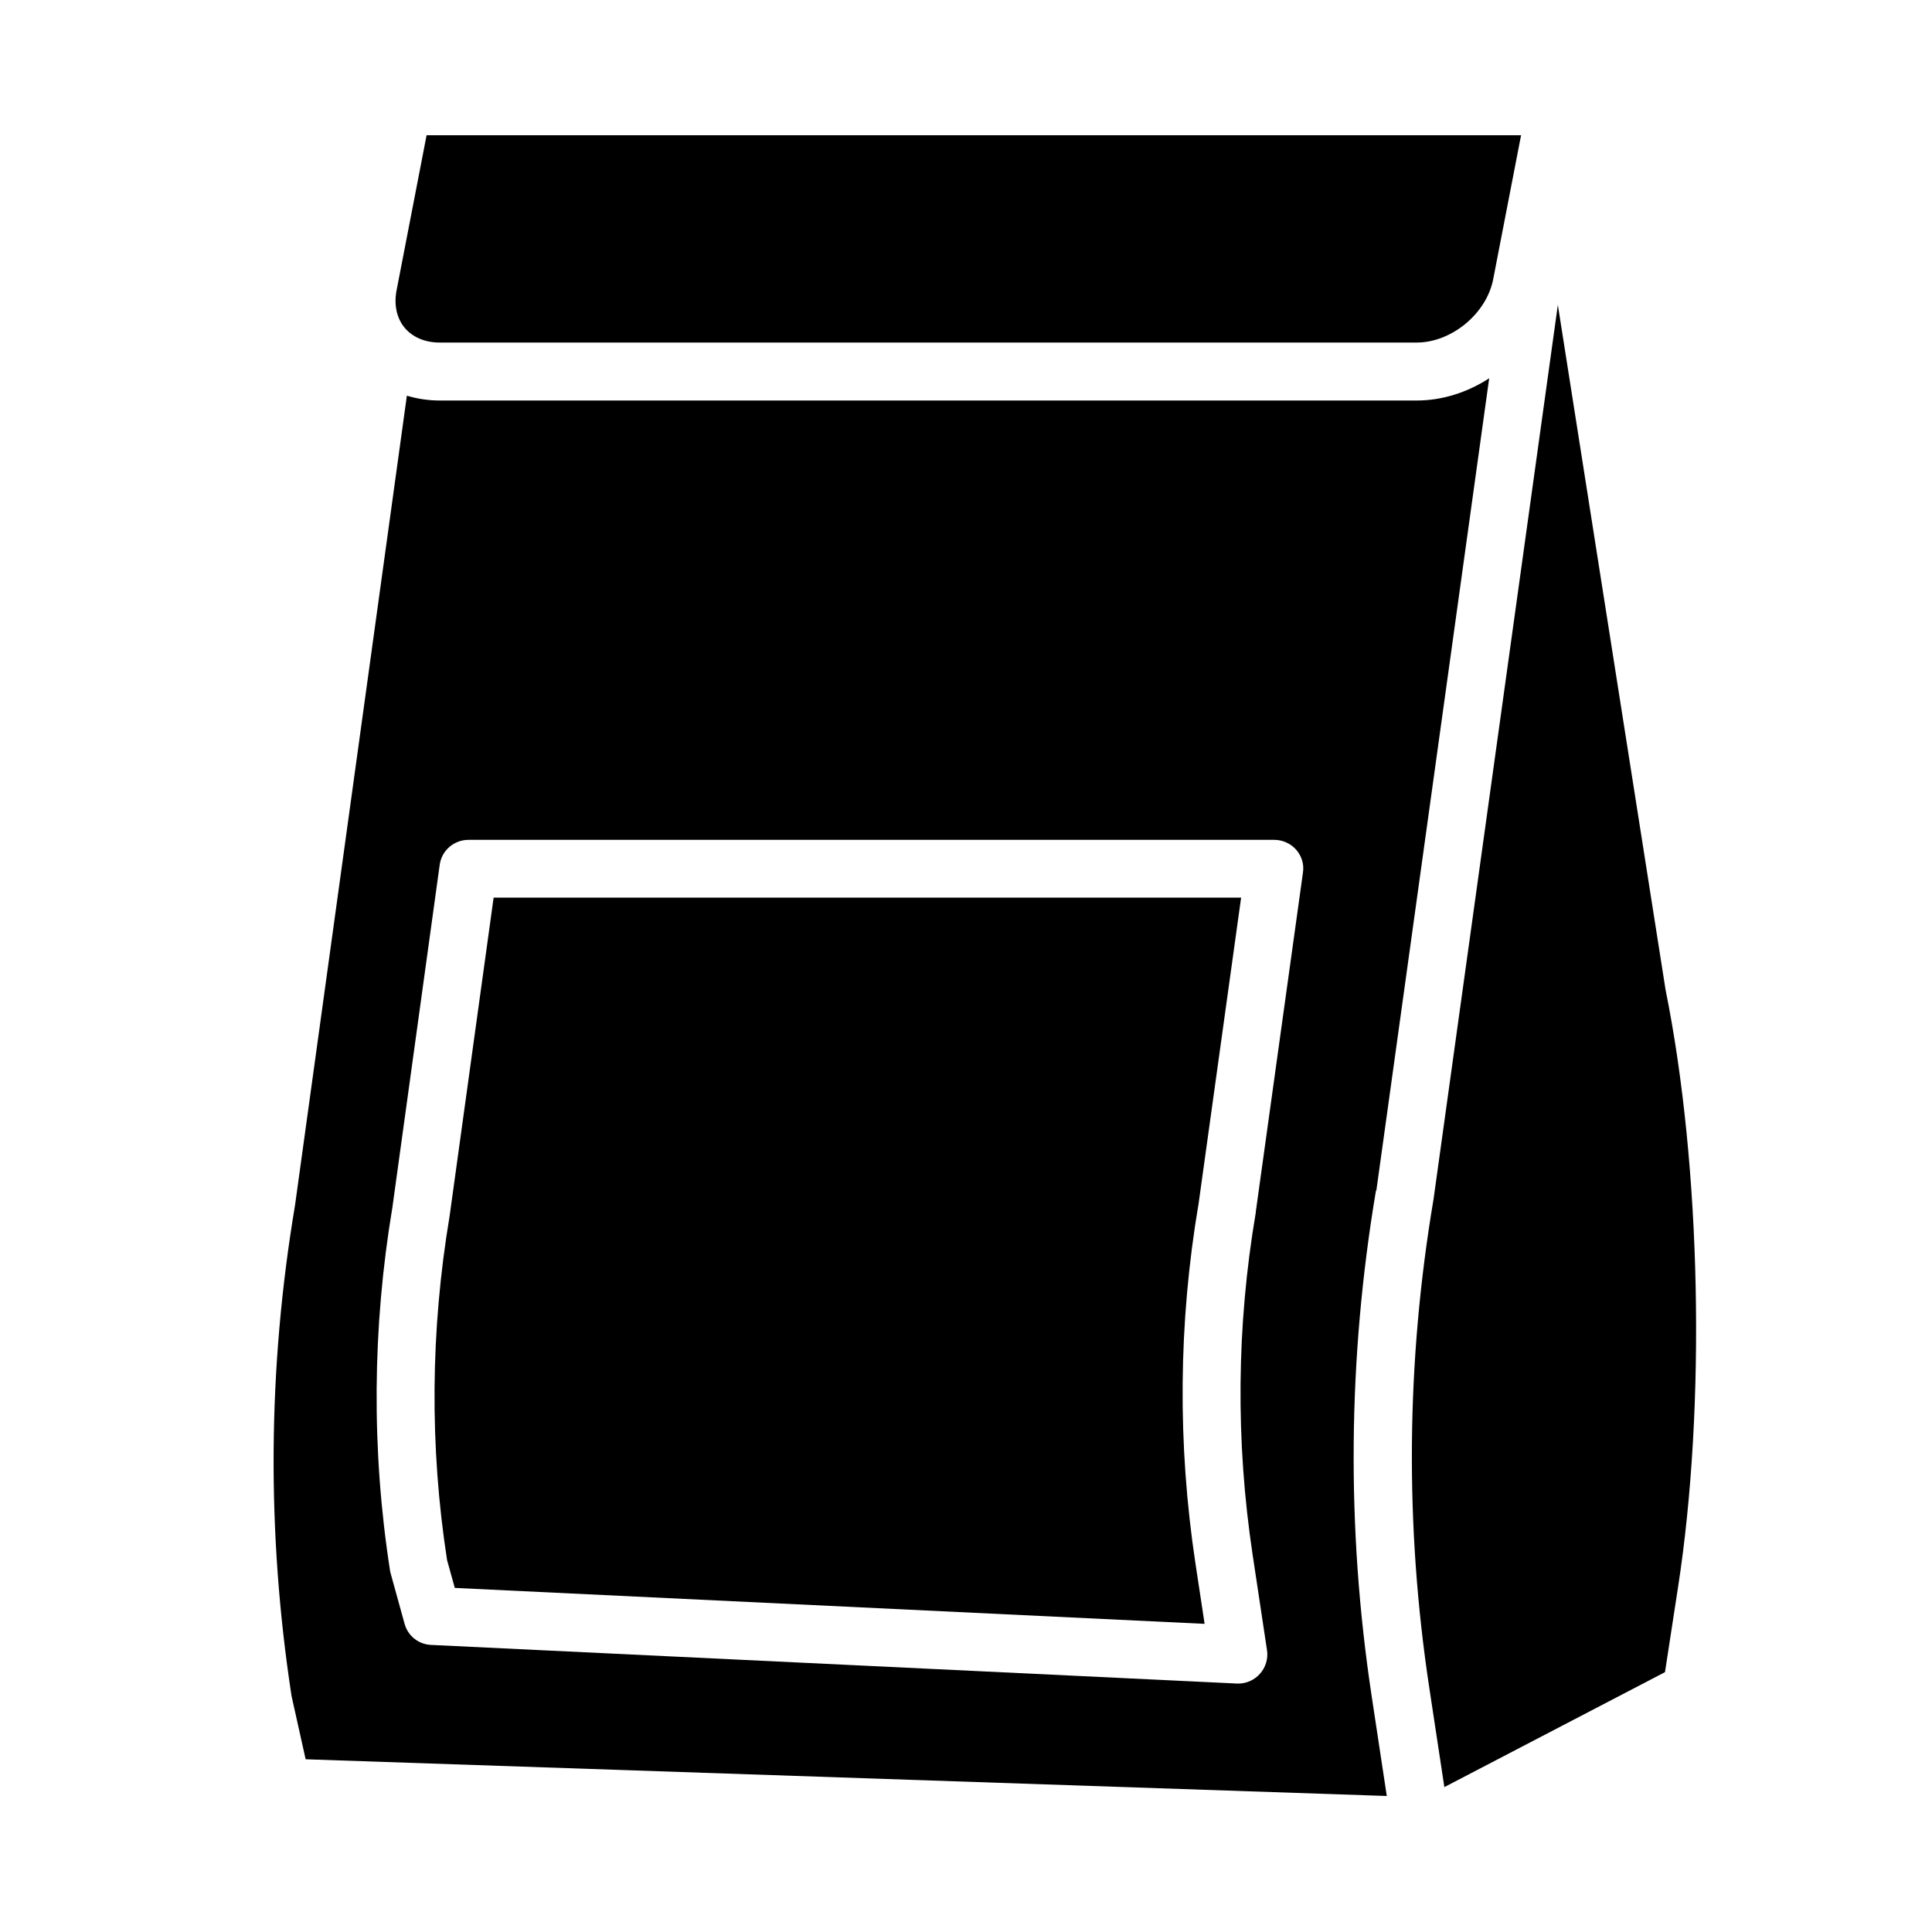
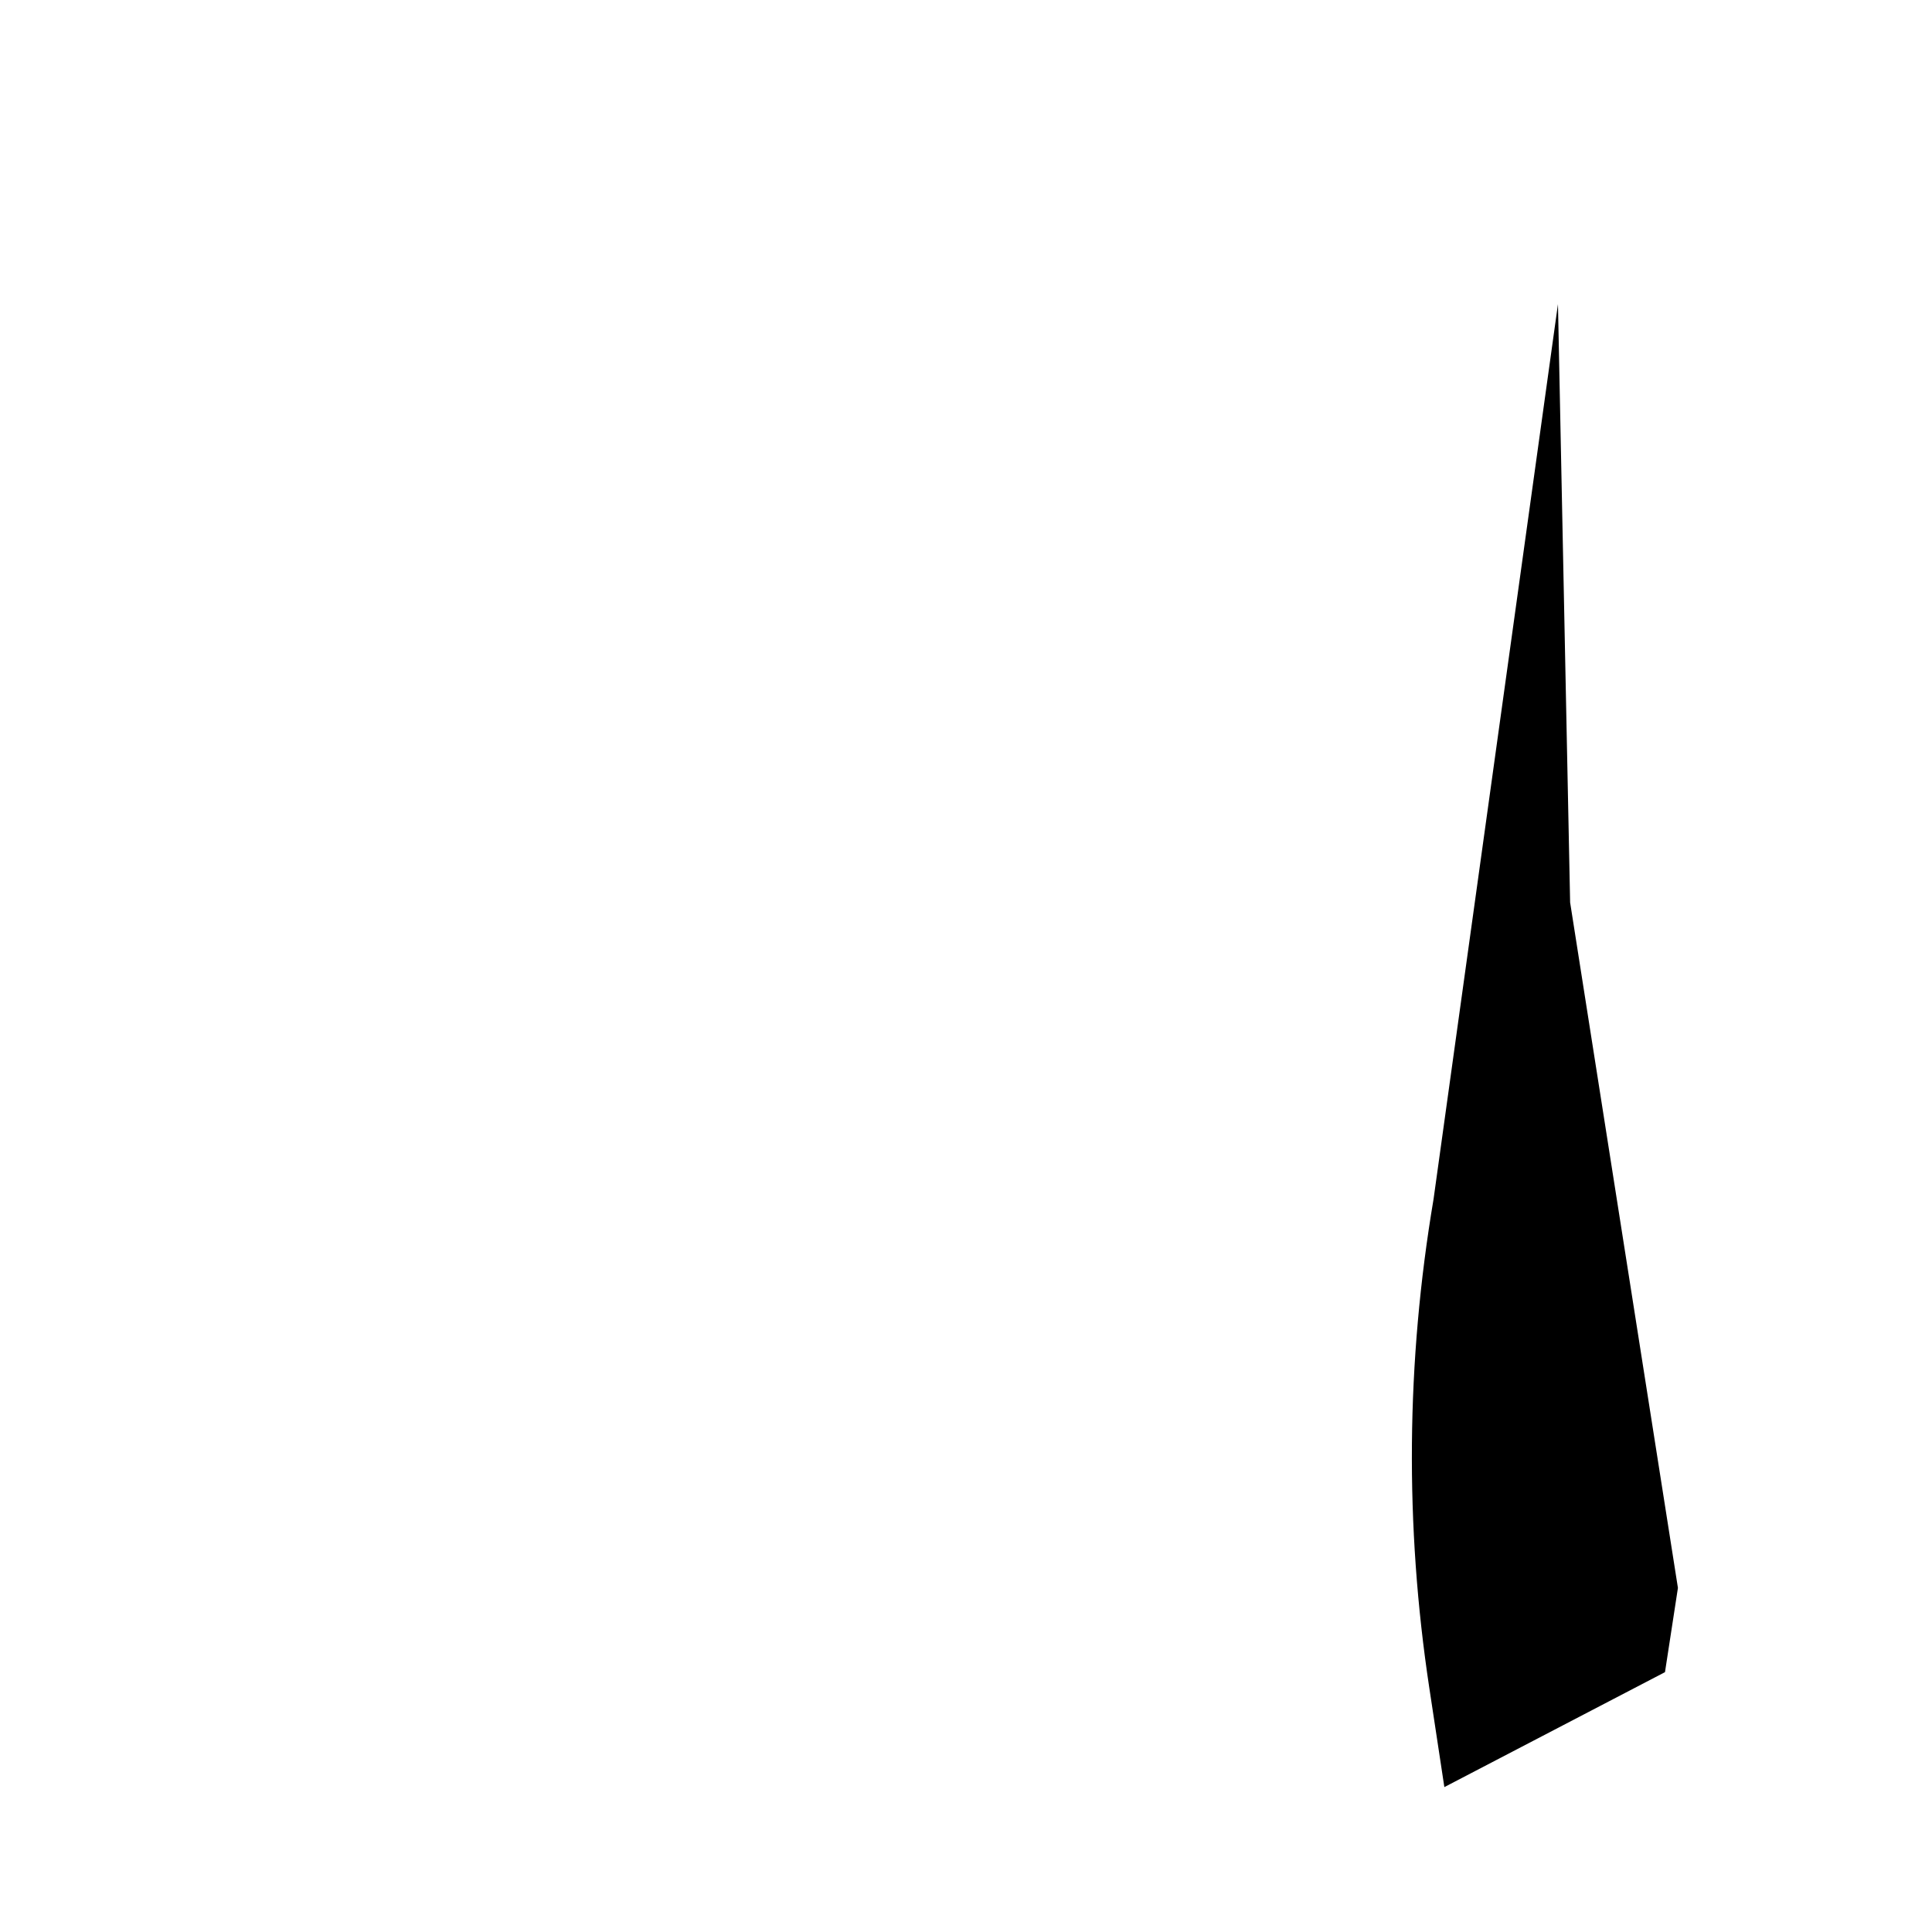
<svg xmlns="http://www.w3.org/2000/svg" width="1200pt" height="1200pt" version="1.1" viewBox="0 0 1200 1200">
-   <path d="m967.68 188.88-77.281 555.96c-17.039 100.92-17.879 202.8-2.641 303.48l9.359 61.68 137.04-71.398 8.039-52.32c17.52-112.92 14.398-262.32-7.68-371.52l-66.961-425.76z" />
-   <path d="m854.88 739.44 70.078-504.48c-13.32 8.641-28.922 13.801-45 13.801h-606.96c-7.078 0-13.922-1.078-20.281-3l-69.48 502.92c-17.039 101.28-17.641 203.64-2.16 304.68l8.762 39.359 671.52 22.801-9.359-61.801c-15.84-104.4-14.879-210.12 2.641-314.28zm-45.602-197.4-29.281 210.6v0.48c-12 70.559-12.602 142.08-1.922 212.88l8.879 58.922c0.84 5.281-0.84 10.801-4.441 14.762-3.481 3.84-8.281 6-13.32 6h-0.84l-500.64-24c-7.801-0.359-14.398-5.641-16.441-13.199l-8.52-30.84c-0.238-0.719-0.359-1.32-0.48-2.039-11.641-74.879-11.039-150.84 1.441-225.6l29.398-212.88c1.199-8.879 8.879-15.48 17.879-15.48h500.52c5.16 0 10.199 2.281 13.559 6.121 3.481 3.961 5.039 9.121 4.199 14.281z" />
-   <path d="m273 212.76h606.96c21.602 0 43.441-18 47.52-39.48l17.281-89.281h-679.8l-18.602 96.121c-1.801 9.121 0 17.398 4.922 23.398 4.922 5.879 12.602 9.238 21.719 9.238z" />
-   <path d="m279.24 755.4c-11.879 71.16-12.48 142.92-1.559 213.6l4.801 17.281 465.72 22.32-5.641-37.199c-11.281-74.398-10.68-149.76 1.922-223.92l26.398-189.96h-464.28l-27.359 197.88z" />
+   <path d="m967.68 188.88-77.281 555.96c-17.039 100.92-17.879 202.8-2.641 303.48l9.359 61.68 137.04-71.398 8.039-52.32l-66.961-425.76z" />
</svg>